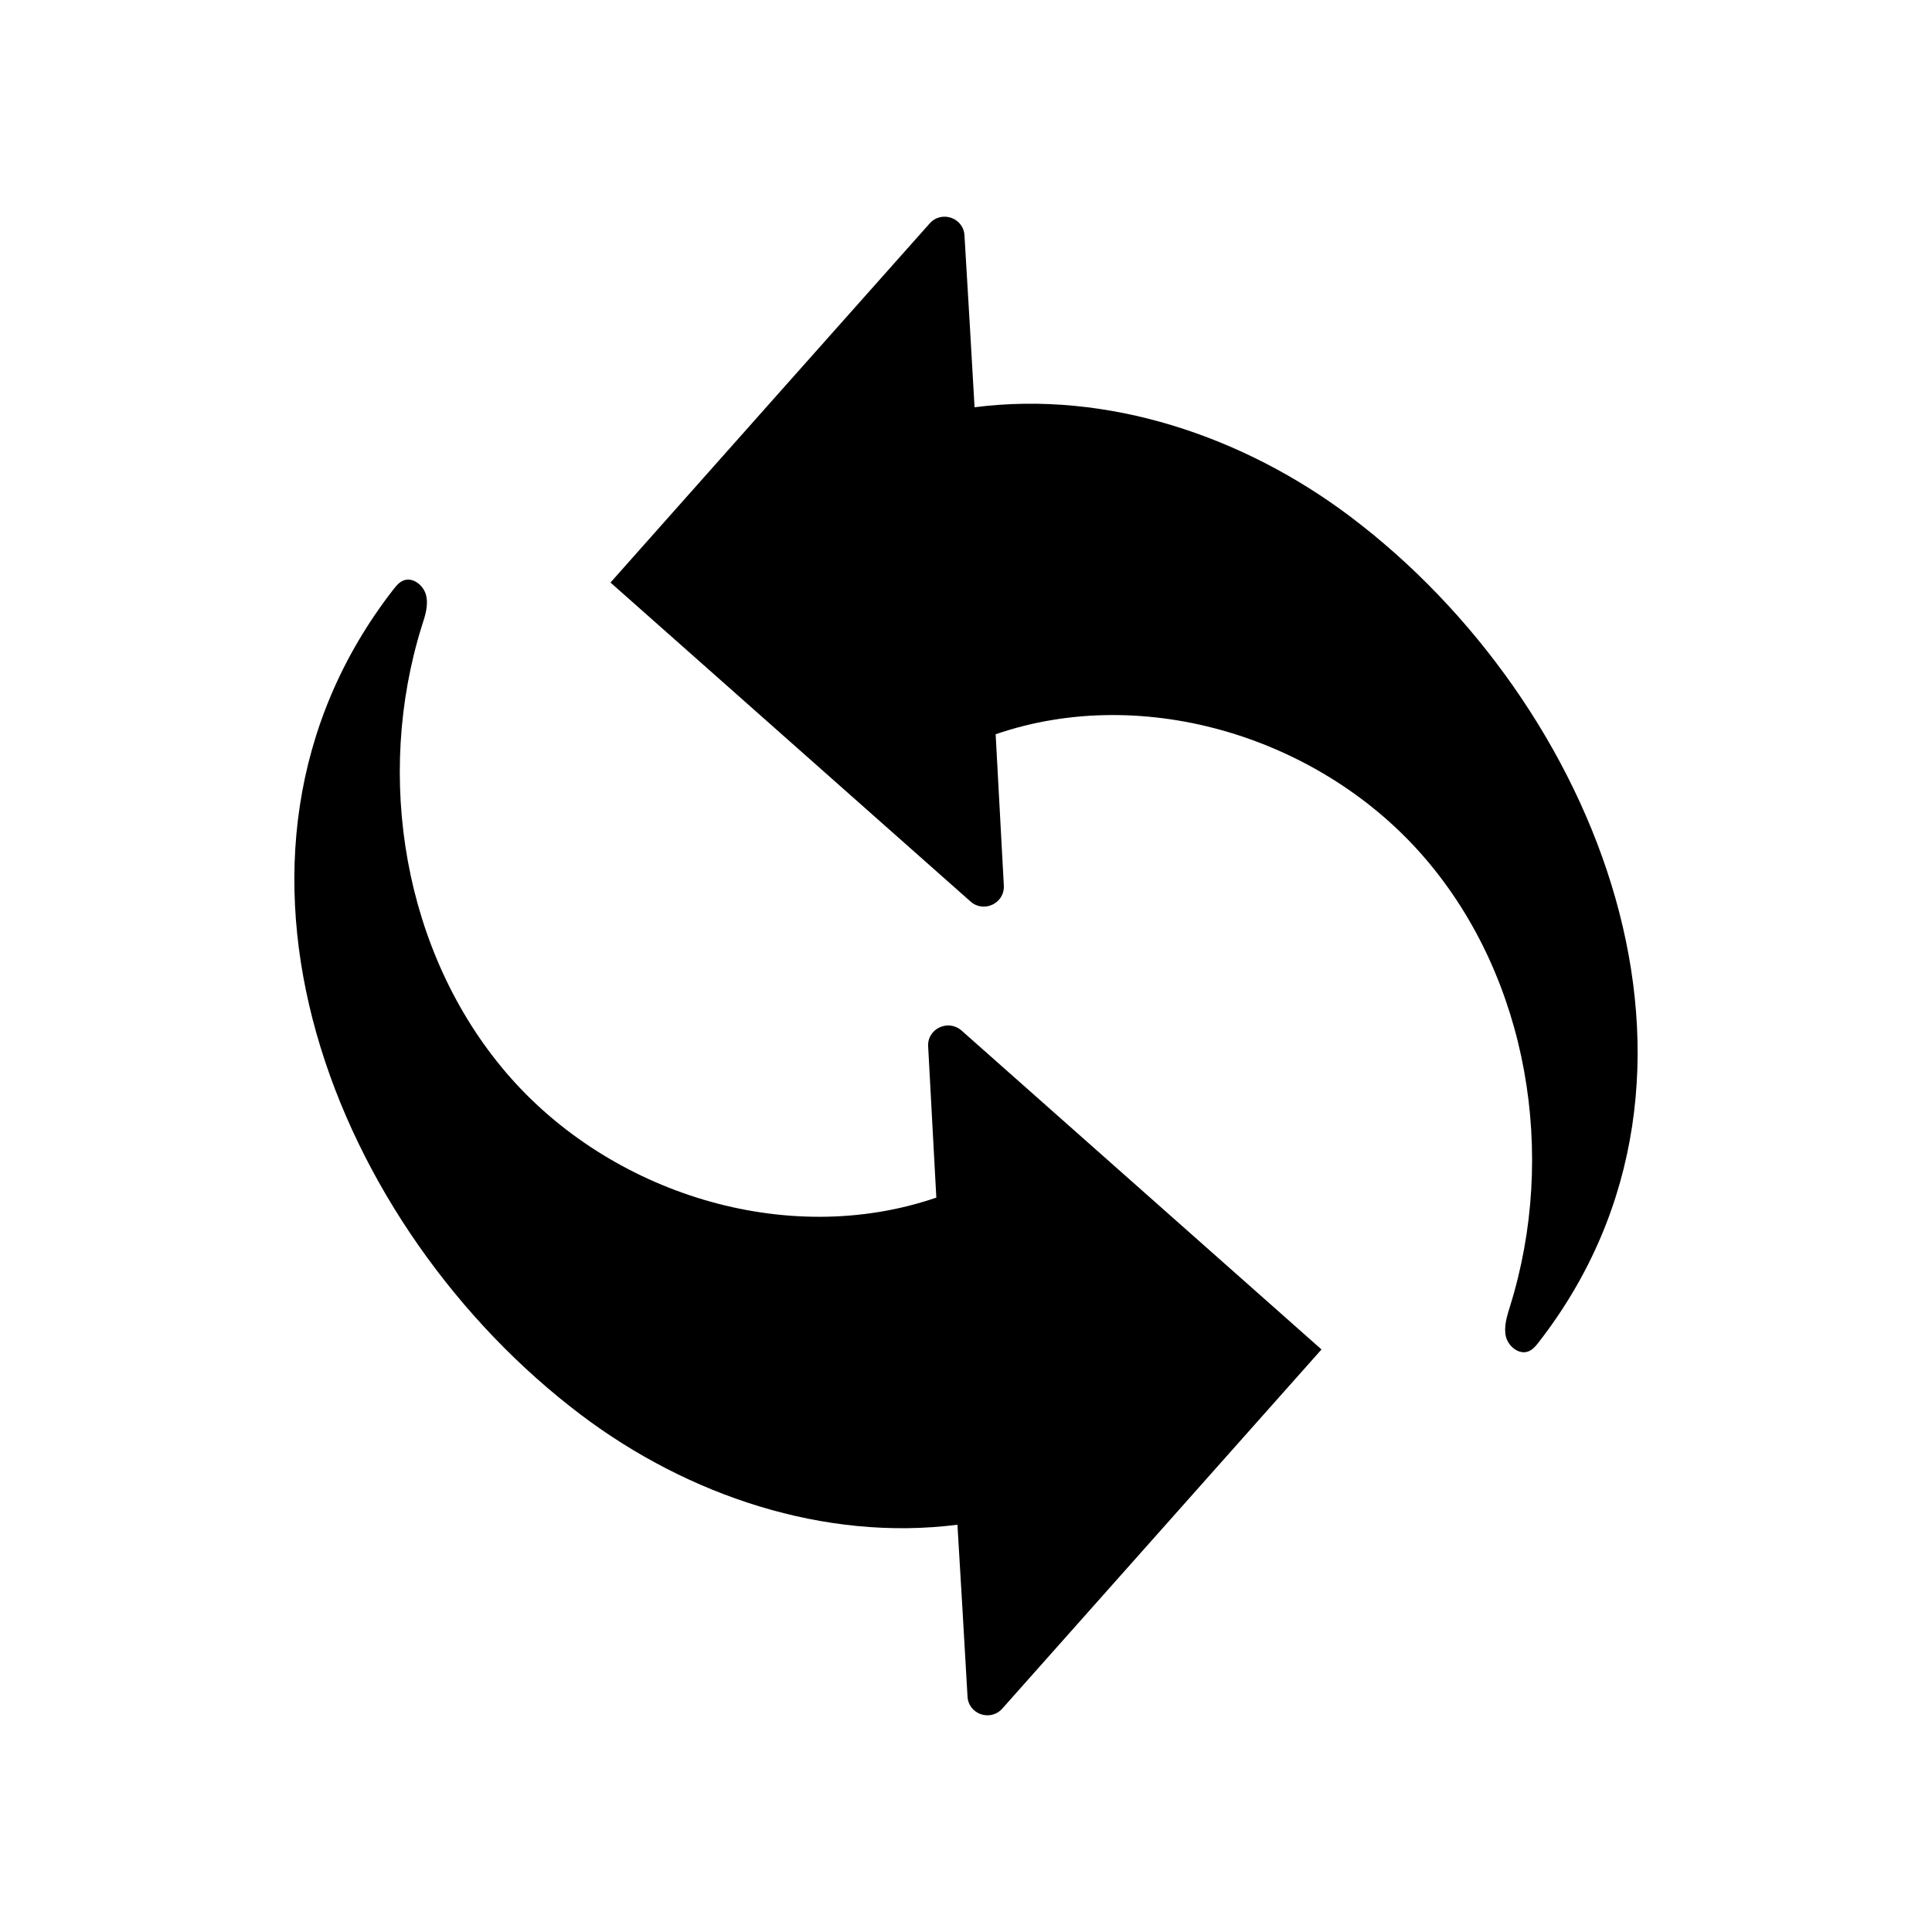
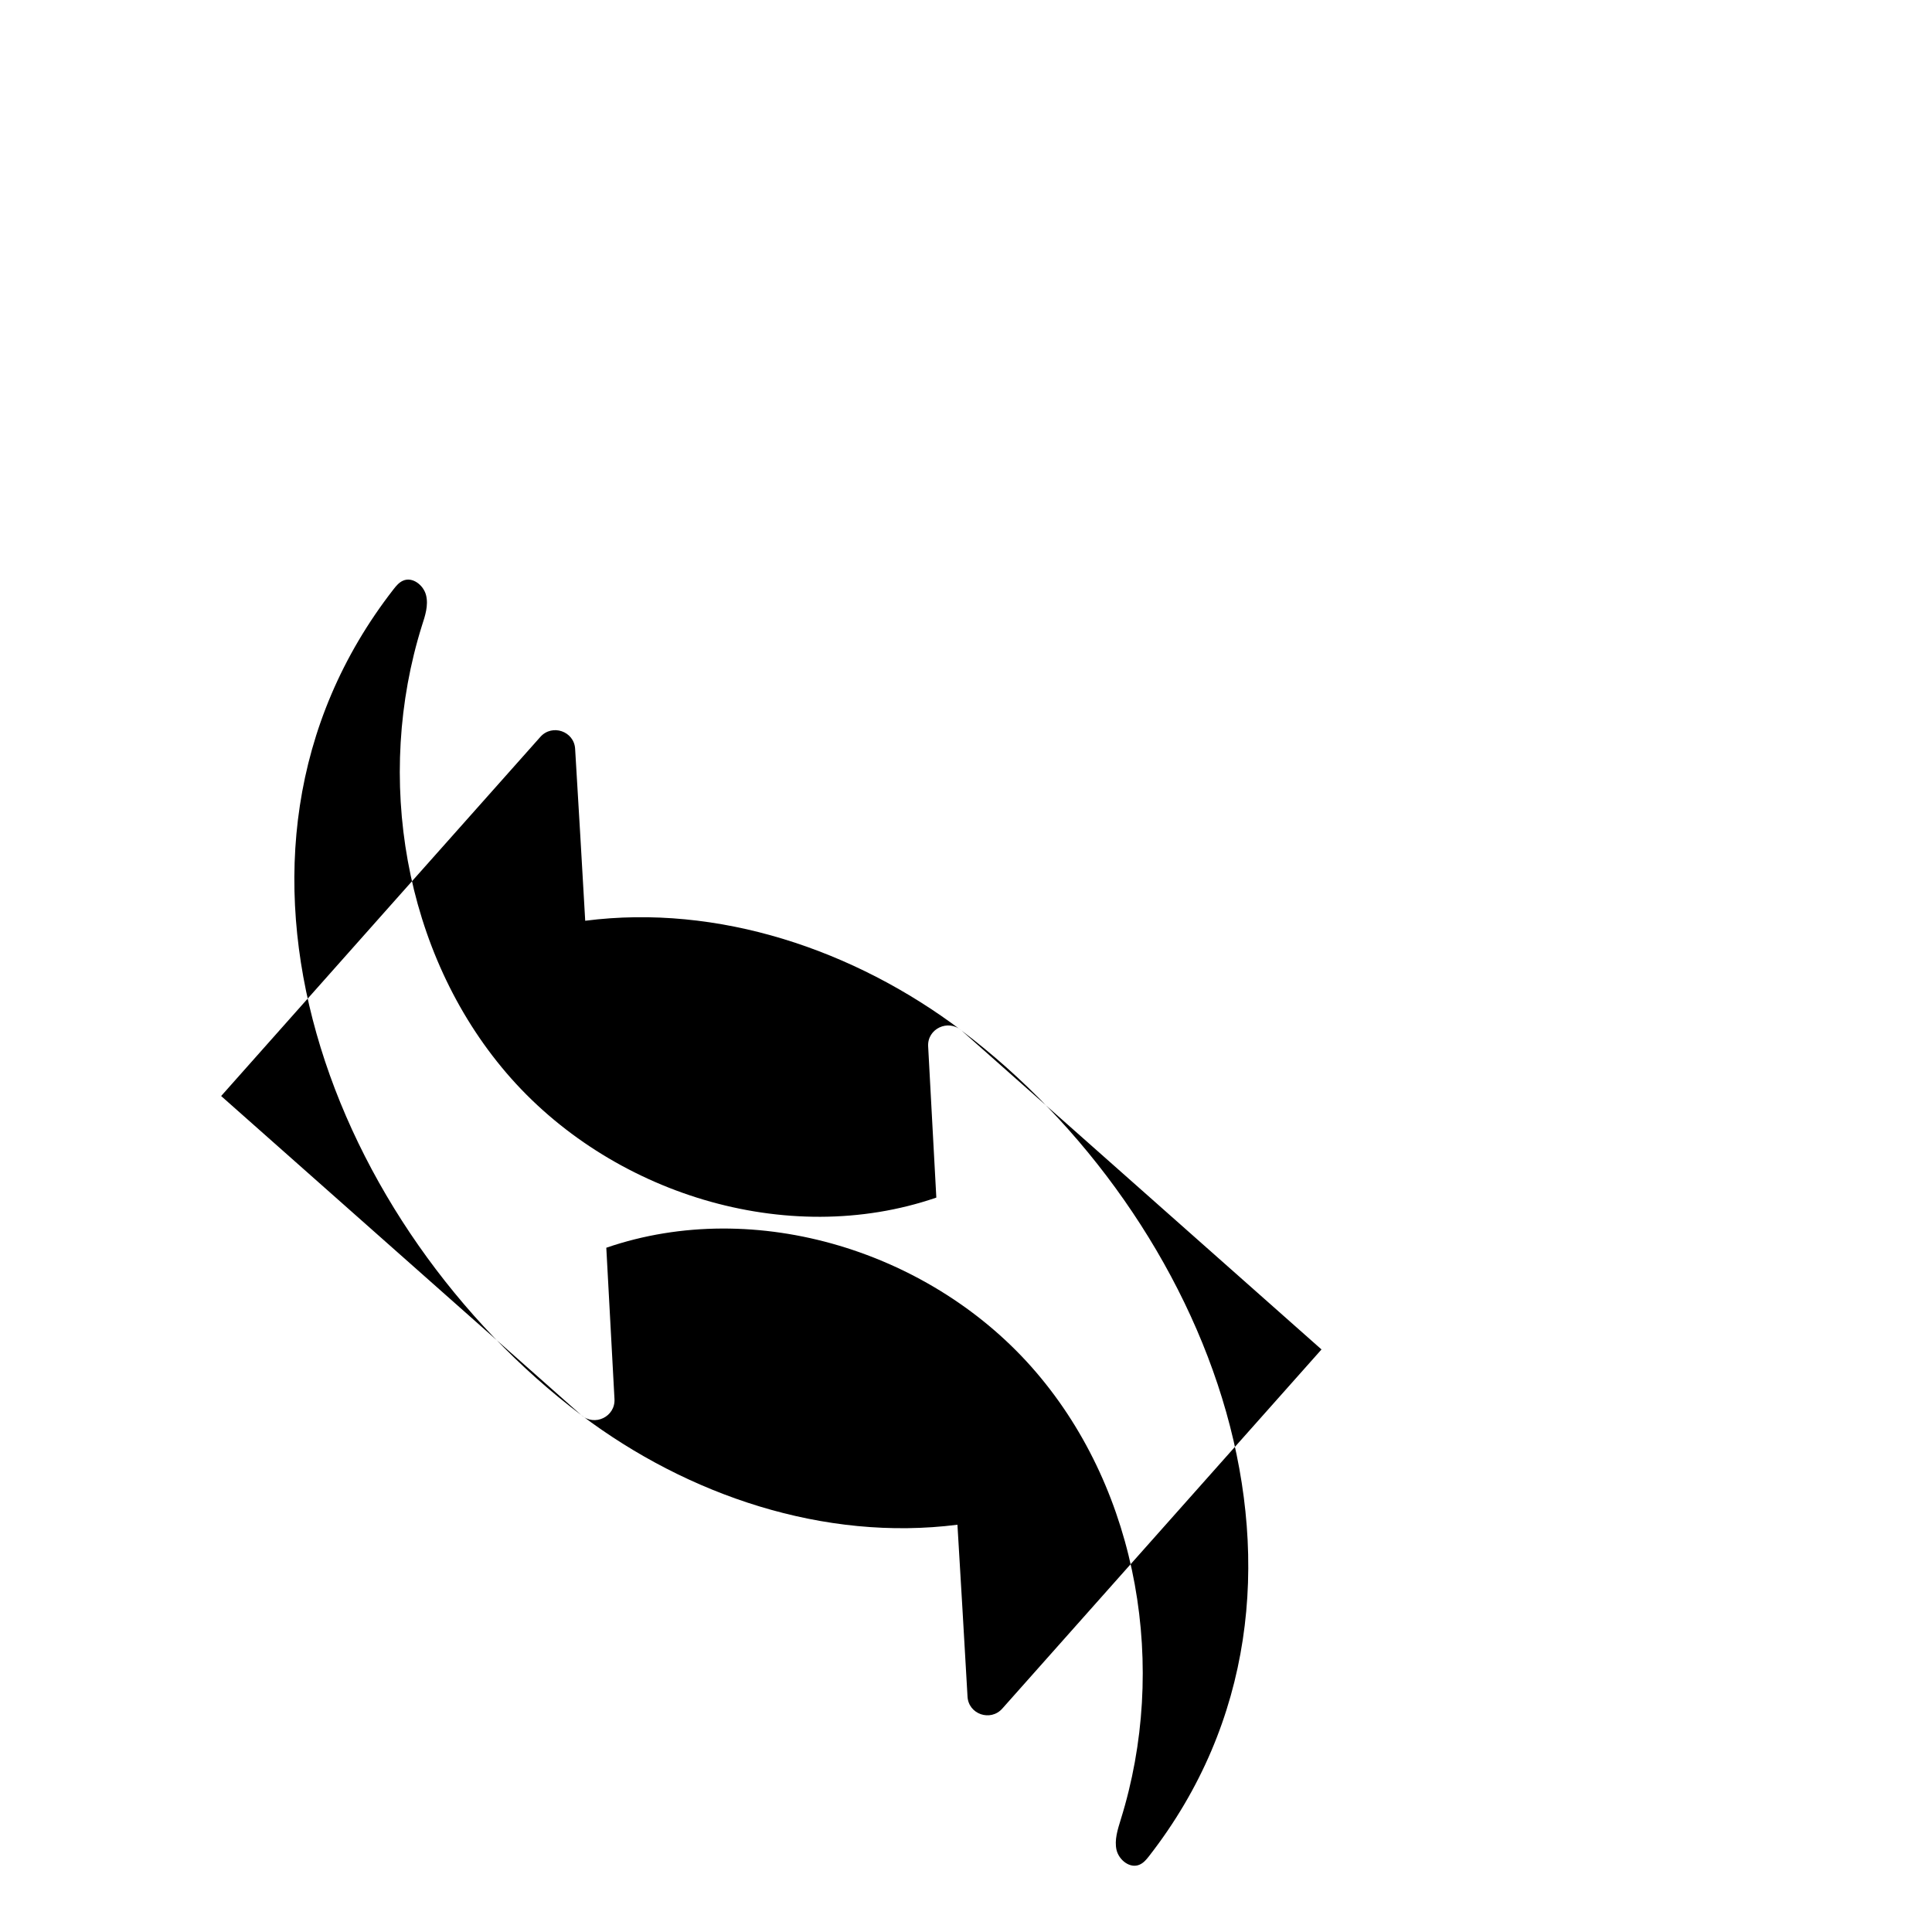
<svg xmlns="http://www.w3.org/2000/svg" fill="#000000" width="800px" height="800px" version="1.1" viewBox="144 144 512 512">
-   <path d="m398.79 417.08c20.305 17.984 68.367 60.559 95.422 84.539-23.98 27.004-66.555 74.867-84.59 95.168-3.125 3.527-8.969 1.512-9.219-3.176-0.754-13.098-1.914-33.199-2.672-45.543-35.215 4.484-71.391-7.707-99.703-29.07-65.293-49.27-105.25-147.51-49.727-218.85 0.707-0.906 1.461-1.812 2.519-2.266 2.519-1.109 5.441 1.211 6.098 3.879 0.656 2.672-0.25 5.441-1.109 8.062-12.543 40.055-4.887 86.656 22.418 118.55 27.305 31.891 74.211 46.652 113.91 33-0.605-10.781-1.512-28.266-2.168-40.102-0.246-4.641 5.293-7.262 8.82-4.188zm103.18-136.08c-28.363-21.41-64.488-33.605-99.703-29.07-0.707-12.344-1.863-32.445-2.672-45.543-0.25-4.684-6.098-6.699-9.219-3.176-18.086 20.305-60.609 68.164-84.59 95.168 27.055 23.98 75.117 66.555 95.422 84.539 3.527 3.125 9.07 0.453 8.816-4.231-0.656-11.84-1.562-29.27-2.168-40.102 39.699-13.652 86.656 1.109 113.91 33 27.305 31.891 34.914 78.492 22.418 118.55-0.805 2.621-1.715 5.391-1.109 8.062 0.656 2.672 3.578 4.988 6.098 3.879 1.059-0.453 1.812-1.359 2.519-2.266 55.523-71.293 15.57-169.54-49.723-218.81z" />
+   <path d="m398.79 417.08c20.305 17.984 68.367 60.559 95.422 84.539-23.98 27.004-66.555 74.867-84.59 95.168-3.125 3.527-8.969 1.512-9.219-3.176-0.754-13.098-1.914-33.199-2.672-45.543-35.215 4.484-71.391-7.707-99.703-29.07-65.293-49.27-105.25-147.51-49.727-218.85 0.707-0.906 1.461-1.812 2.519-2.266 2.519-1.109 5.441 1.211 6.098 3.879 0.656 2.672-0.25 5.441-1.109 8.062-12.543 40.055-4.887 86.656 22.418 118.55 27.305 31.891 74.211 46.652 113.91 33-0.605-10.781-1.512-28.266-2.168-40.102-0.246-4.641 5.293-7.262 8.82-4.188zc-28.363-21.41-64.488-33.605-99.703-29.07-0.707-12.344-1.863-32.445-2.672-45.543-0.25-4.684-6.098-6.699-9.219-3.176-18.086 20.305-60.609 68.164-84.59 95.168 27.055 23.98 75.117 66.555 95.422 84.539 3.527 3.125 9.07 0.453 8.816-4.231-0.656-11.84-1.562-29.27-2.168-40.102 39.699-13.652 86.656 1.109 113.91 33 27.305 31.891 34.914 78.492 22.418 118.55-0.805 2.621-1.715 5.391-1.109 8.062 0.656 2.672 3.578 4.988 6.098 3.879 1.059-0.453 1.812-1.359 2.519-2.266 55.523-71.293 15.57-169.54-49.723-218.81z" />
</svg>